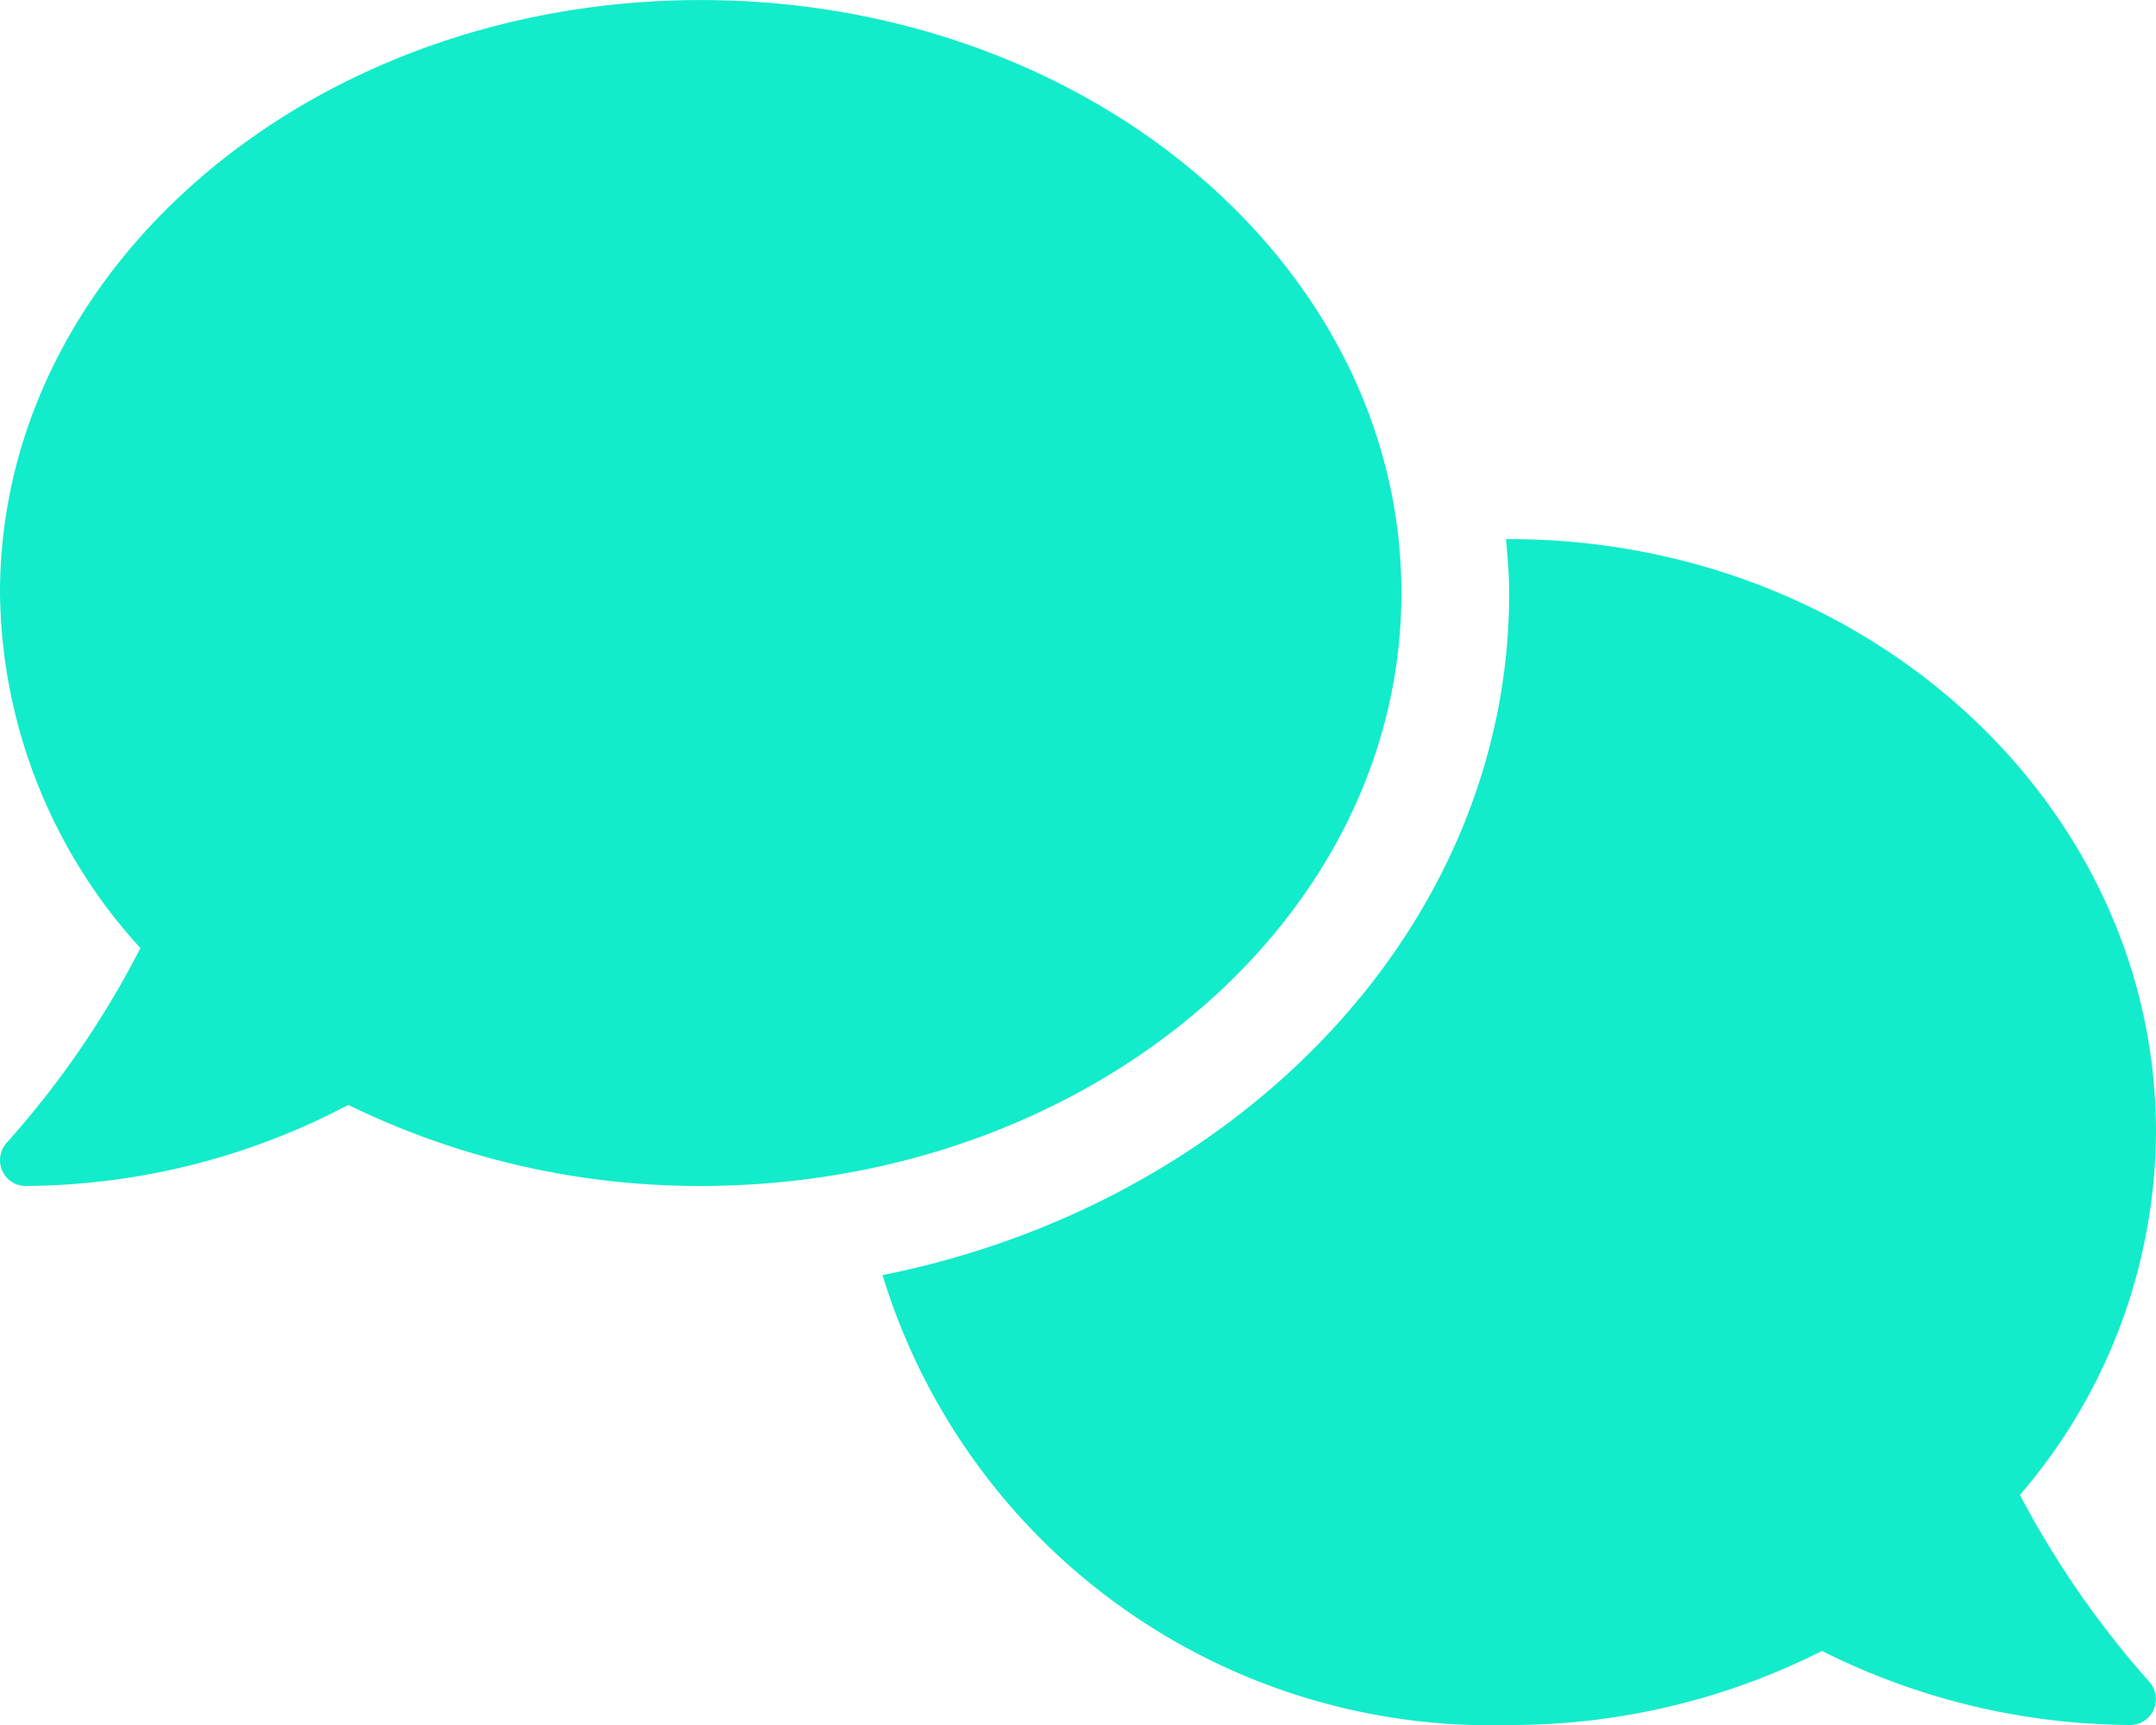
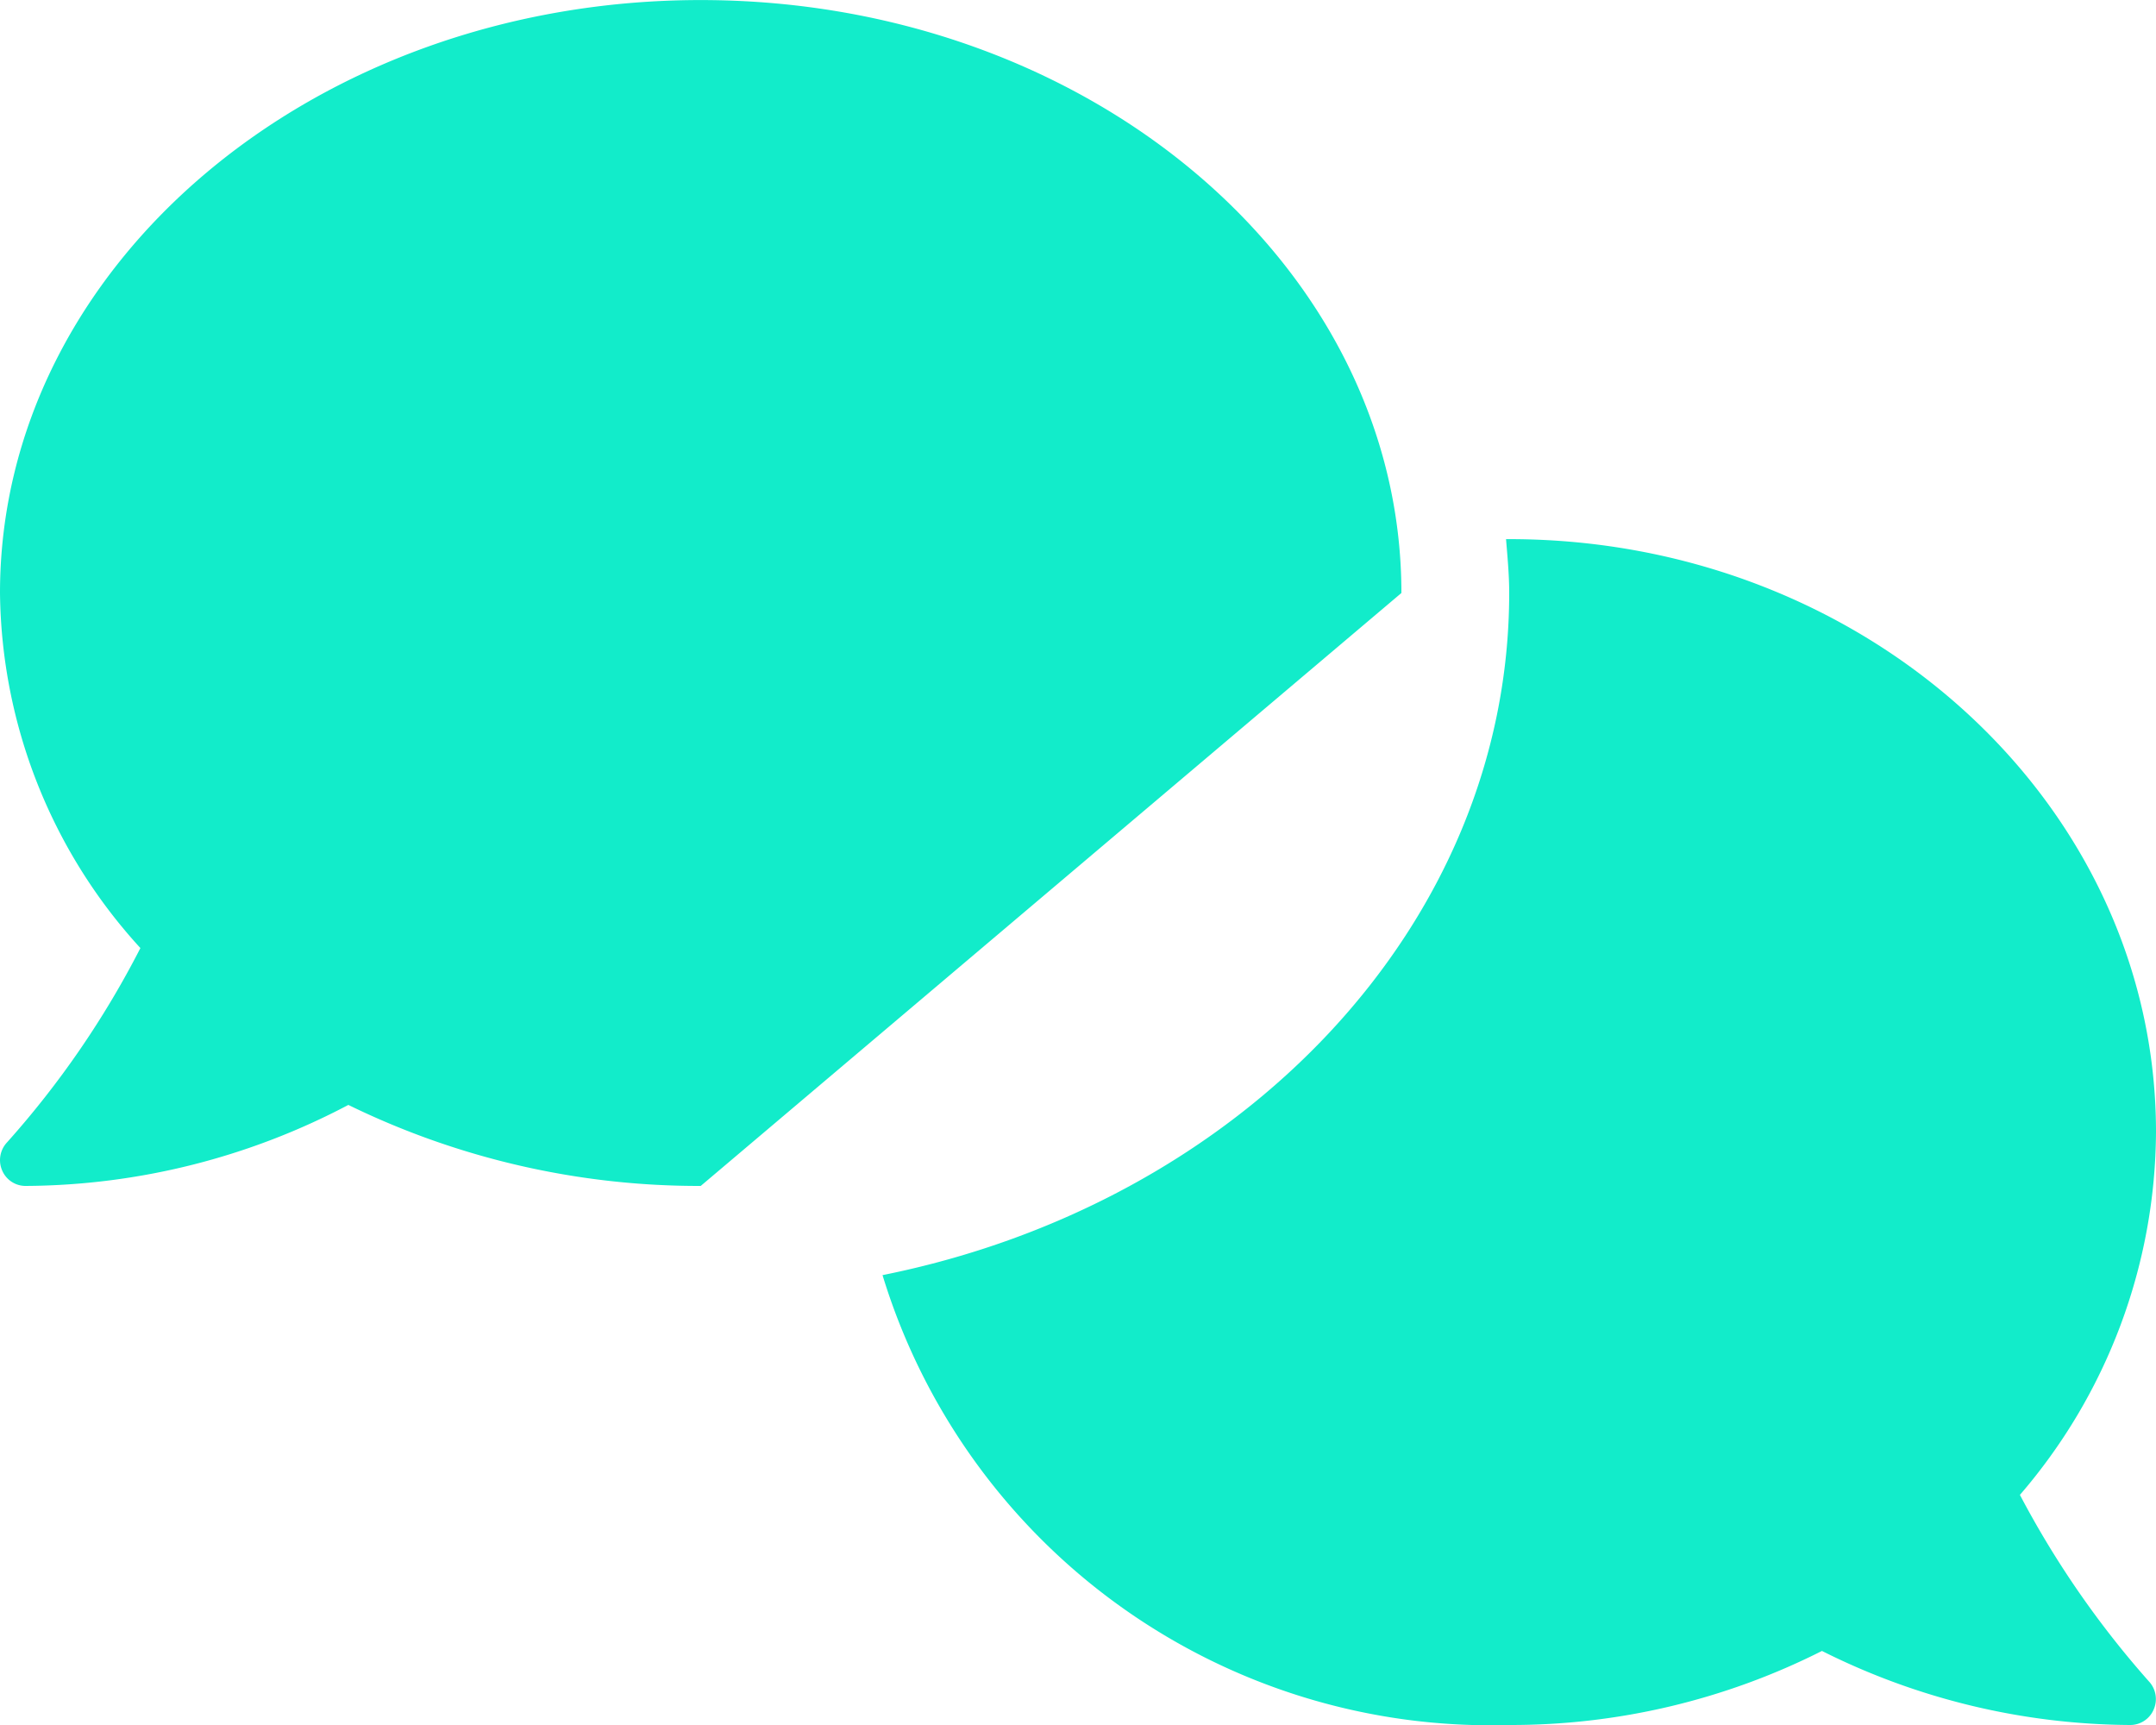
<svg xmlns="http://www.w3.org/2000/svg" width="37.5" height="30" viewBox="0 0 37.5 30">
-   <path d="M24.375-15.937c0-5.7-5.455-10.312-12.187-10.312S0-21.633,0-15.937A9.283,9.283,0,0,0,2.442-9.762a16,16,0,0,1-2.32,3.38.451.451,0,0,0-.084.489.442.442,0,0,0,.411.268,12.163,12.163,0,0,0,5.61-1.409,13.878,13.878,0,0,0,6.129,1.409C18.92-5.625,24.375-10.242,24.375-15.937ZM35.133-.252A9.736,9.736,0,0,0,37.5-6.562c0-5.7-5.039-10.312-11.25-10.312l-.055,0c.025.308.055.619.055.935,0,5.779-4.669,10.617-10.9,11.865A11.057,11.057,0,0,0,26.25,3.75a12,12,0,0,0,5.44-1.288A12.086,12.086,0,0,0,37.049,3.75a.443.443,0,0,0,.411-.27.451.451,0,0,0-.084-.489A16.376,16.376,0,0,1,35.133-.252Z" transform="translate(0 26.25)" fill="#12ecca" />
+   <path d="M24.375-15.937c0-5.7-5.455-10.312-12.187-10.312S0-21.633,0-15.937A9.283,9.283,0,0,0,2.442-9.762a16,16,0,0,1-2.32,3.38.451.451,0,0,0-.084.489.442.442,0,0,0,.411.268,12.163,12.163,0,0,0,5.61-1.409,13.878,13.878,0,0,0,6.129,1.409ZM35.133-.252A9.736,9.736,0,0,0,37.5-6.562c0-5.7-5.039-10.312-11.25-10.312l-.055,0c.025.308.055.619.055.935,0,5.779-4.669,10.617-10.9,11.865A11.057,11.057,0,0,0,26.25,3.75a12,12,0,0,0,5.44-1.288A12.086,12.086,0,0,0,37.049,3.75a.443.443,0,0,0,.411-.27.451.451,0,0,0-.084-.489A16.376,16.376,0,0,1,35.133-.252Z" transform="translate(0 26.25)" fill="#12ecca" />
</svg>